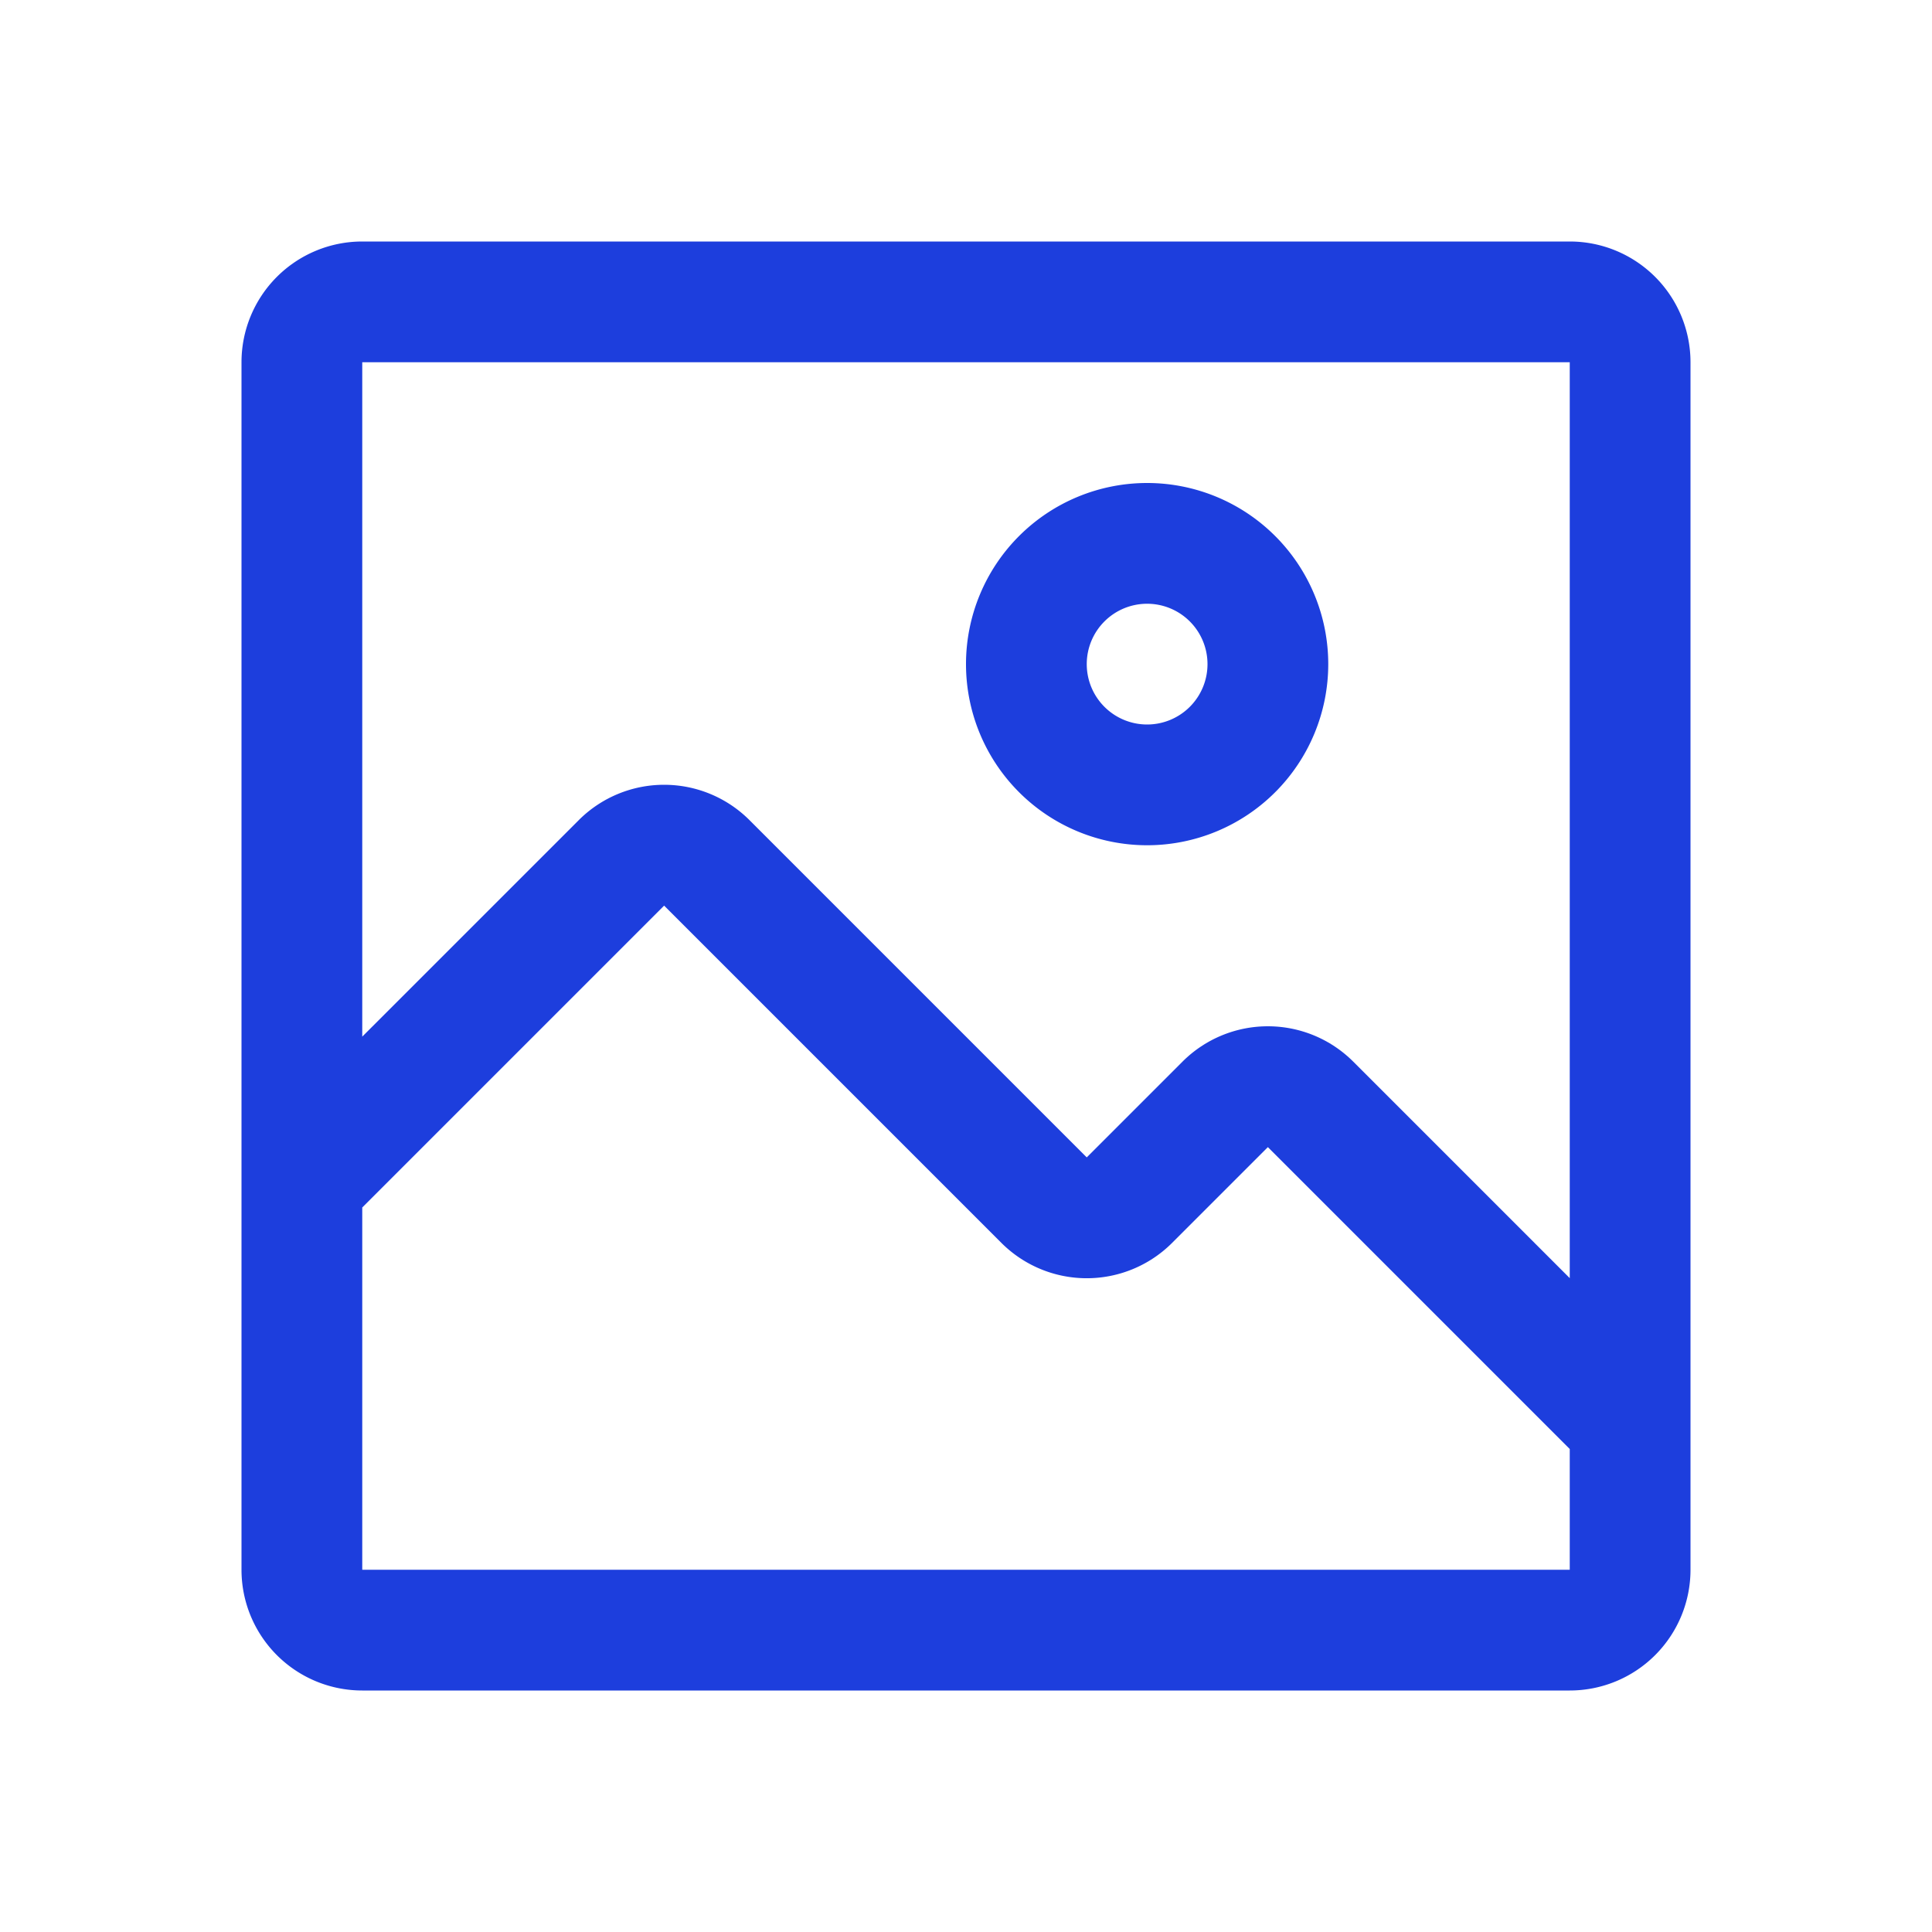
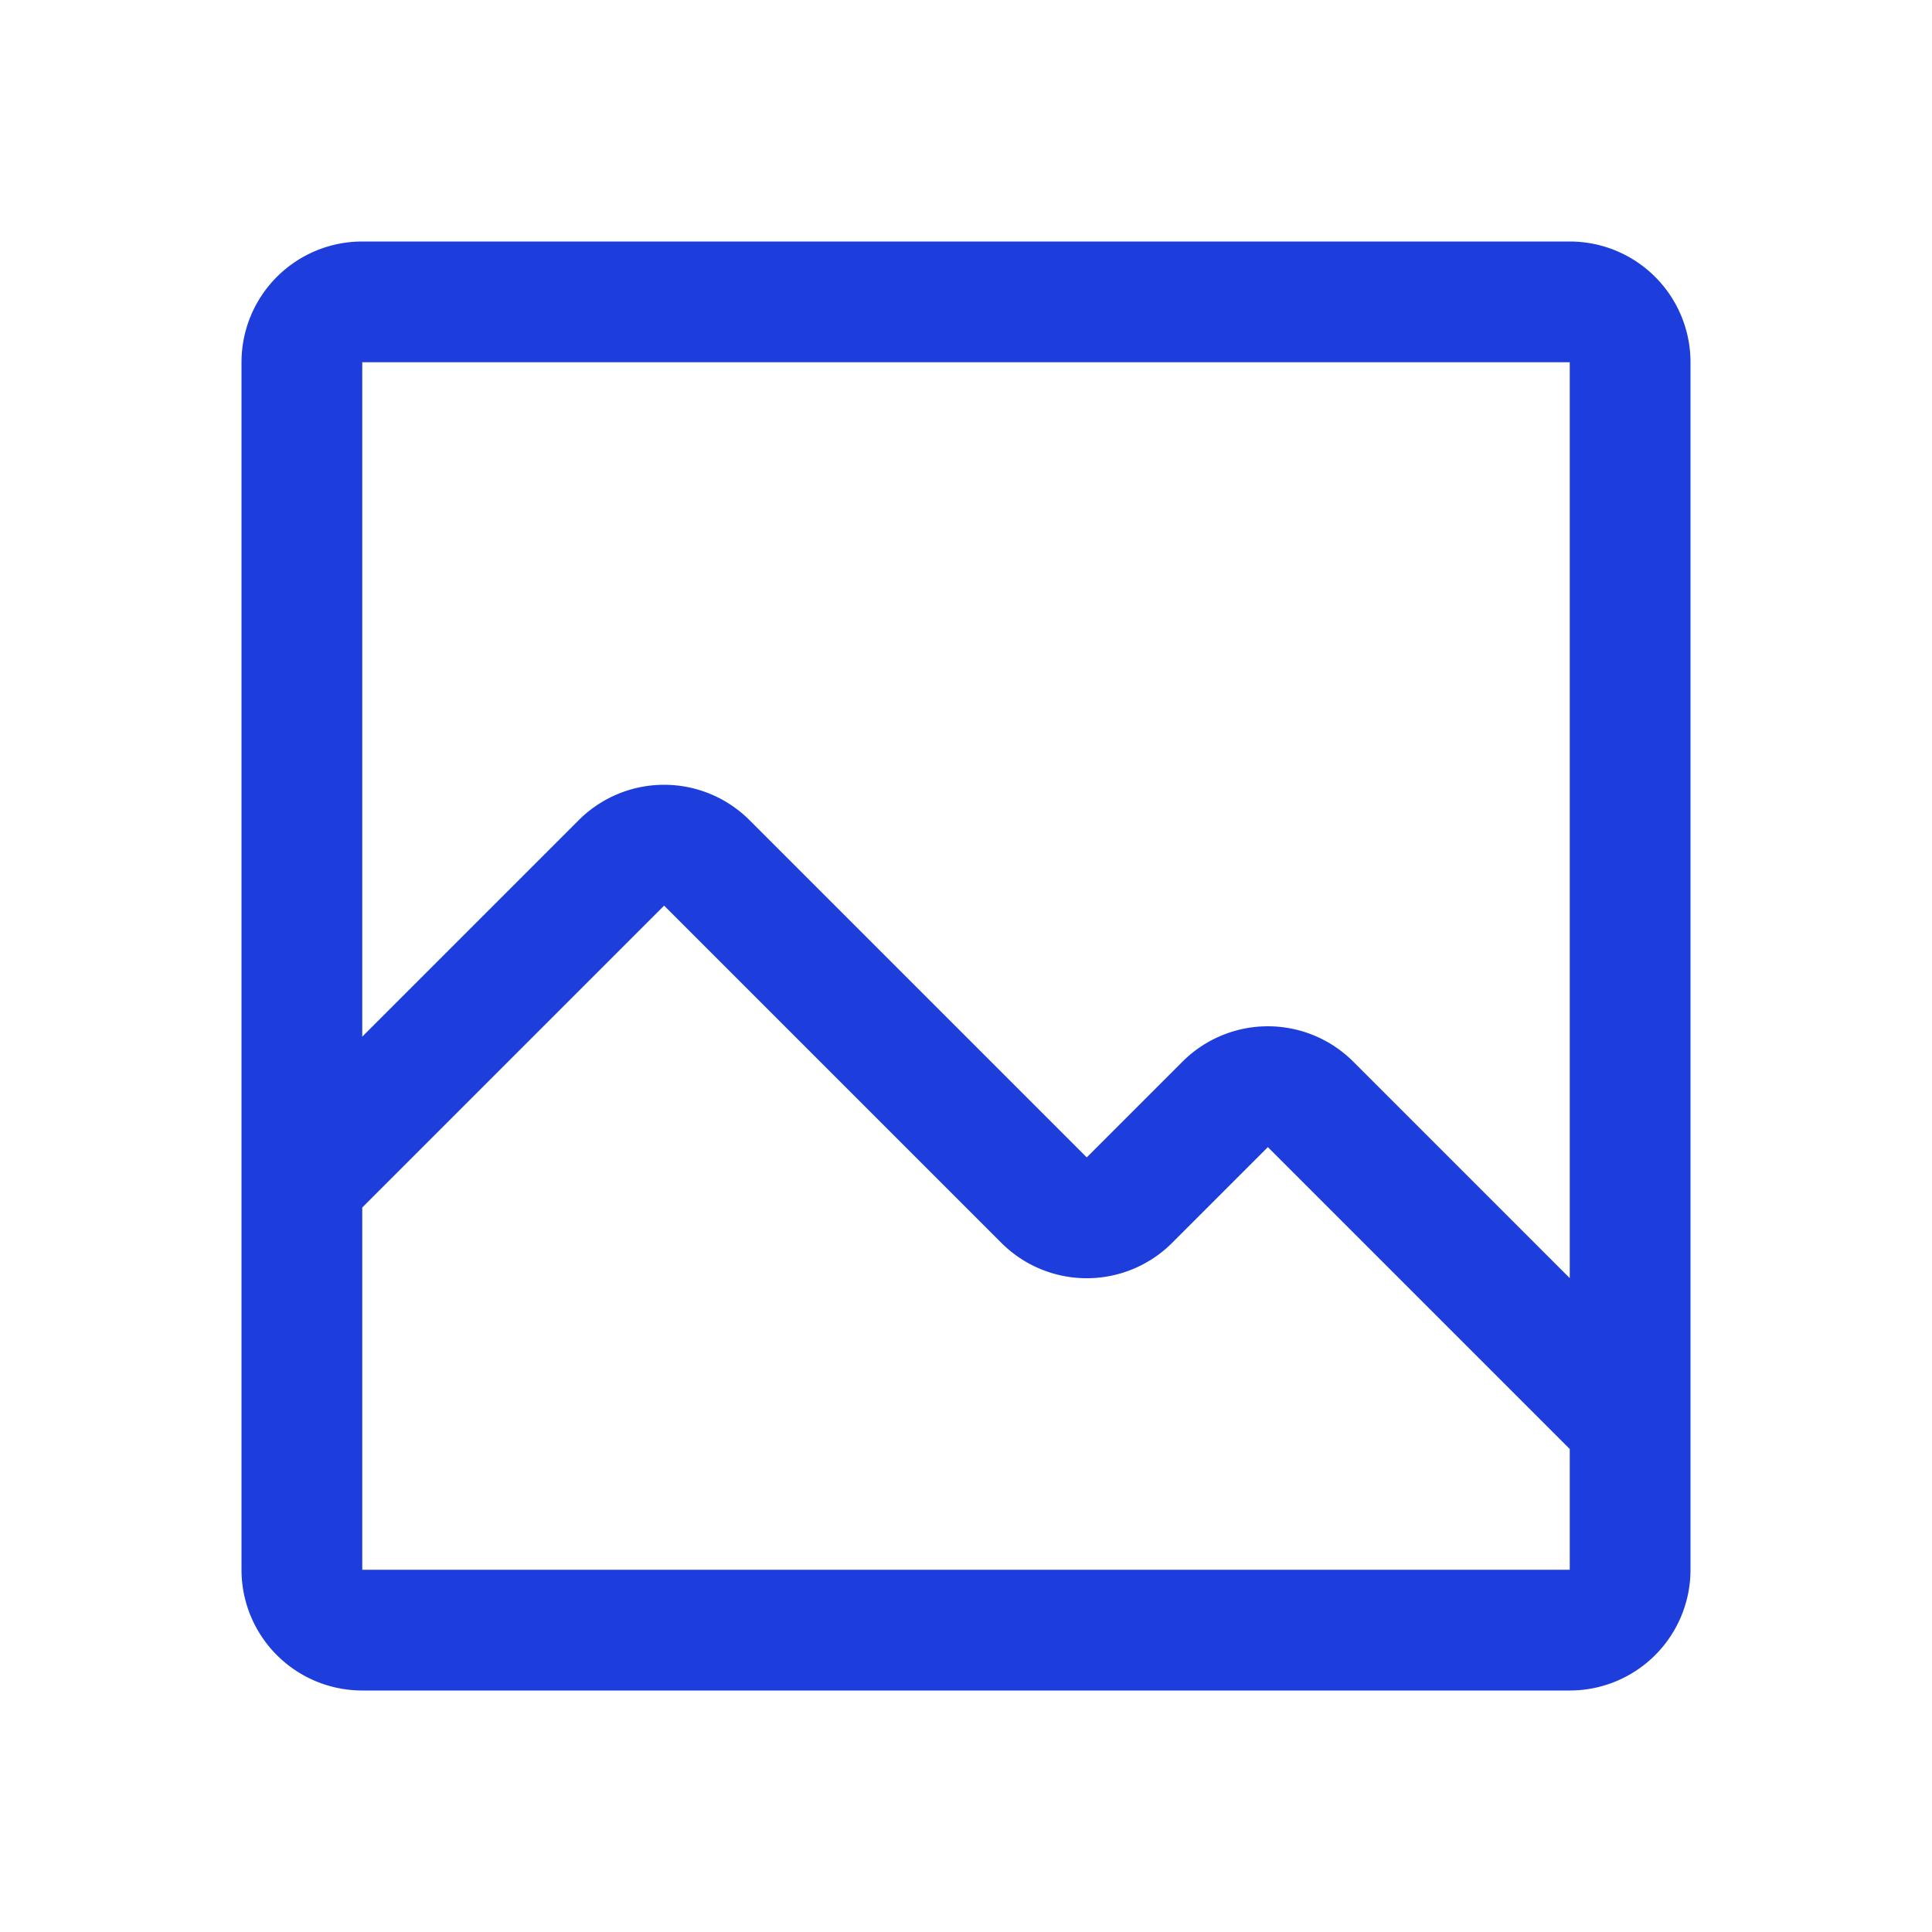
<svg xmlns="http://www.w3.org/2000/svg" viewBox="0 0 32 32">
-   <path d="M19 14a3 3 0 1 0-3-3 3 3 0 0 0 3 3Zm0-4a1 1 0 1 1-1 1 1 1 0 0 1 1-1Z" fill="#1d3edd" class="fill-000000" />
  <path d="M26 4H6a2 2 0 0 0-2 2v20a2 2 0 0 0 2 2h20a2 2 0 0 0 2-2V6a2 2 0 0 0-2-2Zm0 22H6v-6l5-5 5.59 5.59a2 2 0 0 0 2.82 0L21 19l5 5Zm0-4.83-3.59-3.59a2 2 0 0 0-2.82 0L18 19.17l-5.59-5.59a2 2 0 0 0-2.82 0L6 17.17V6h20Z" fill="#1d3edd" class="fill-000000" />
</svg>